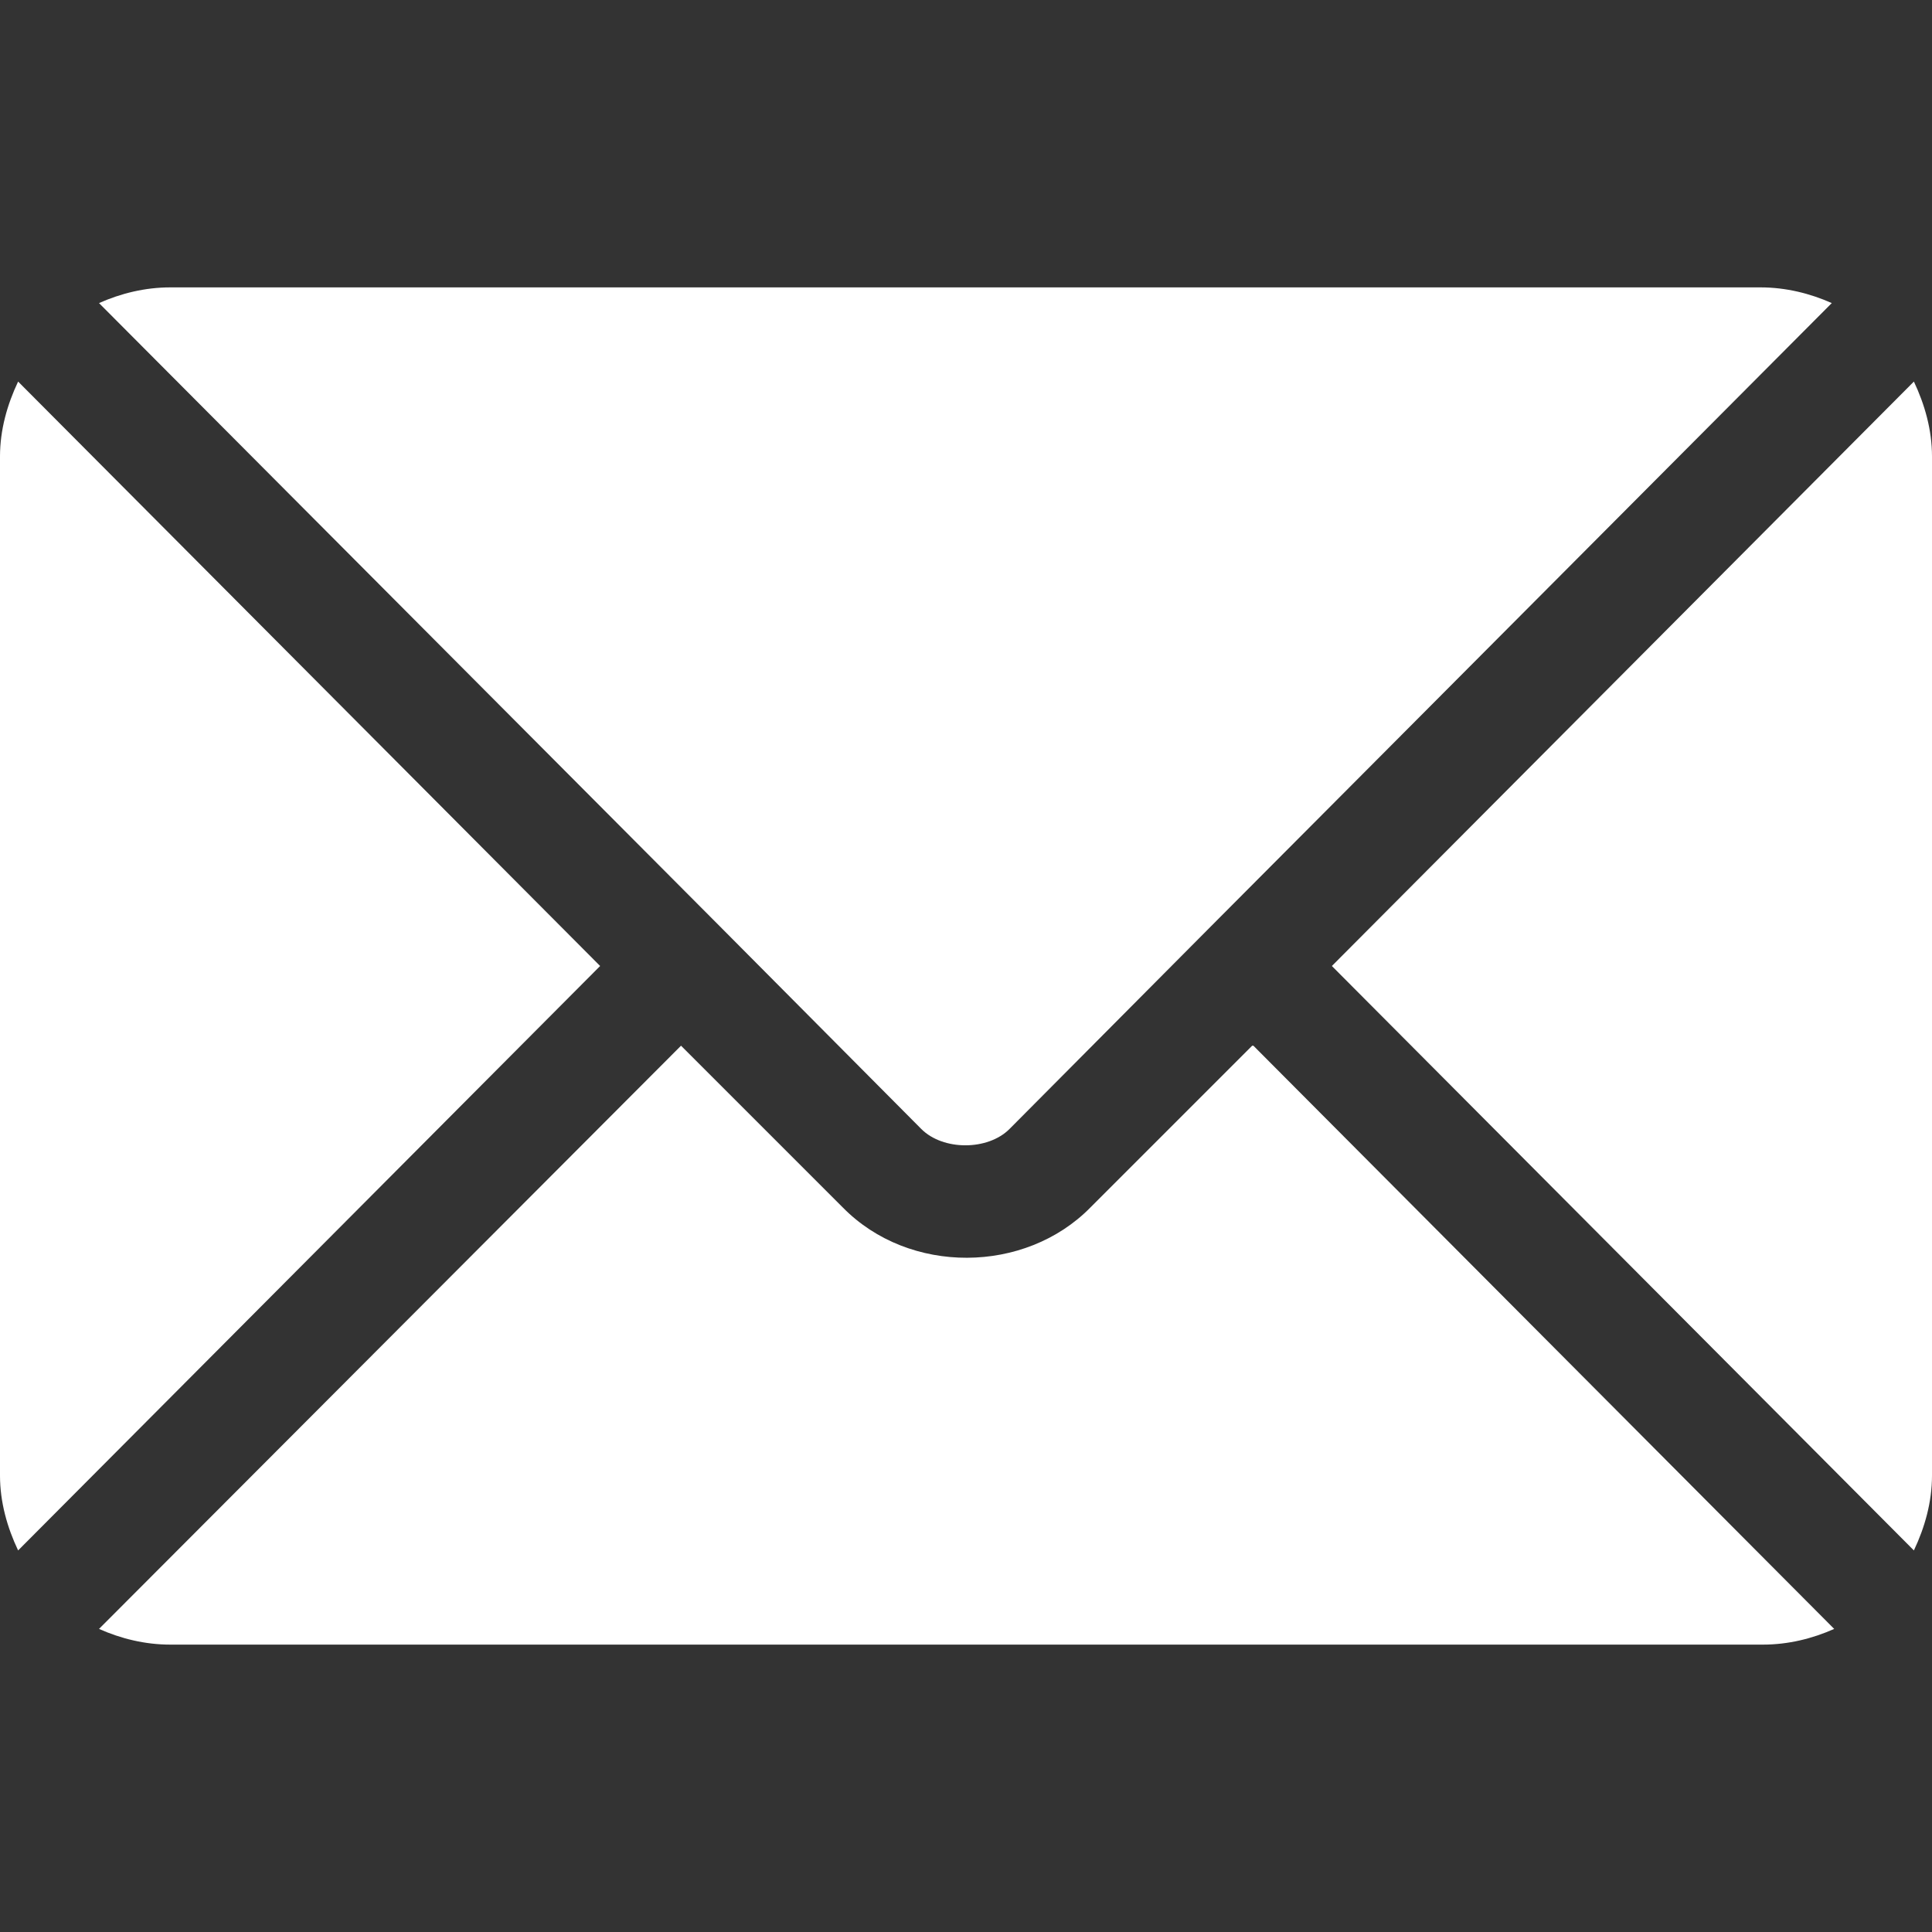
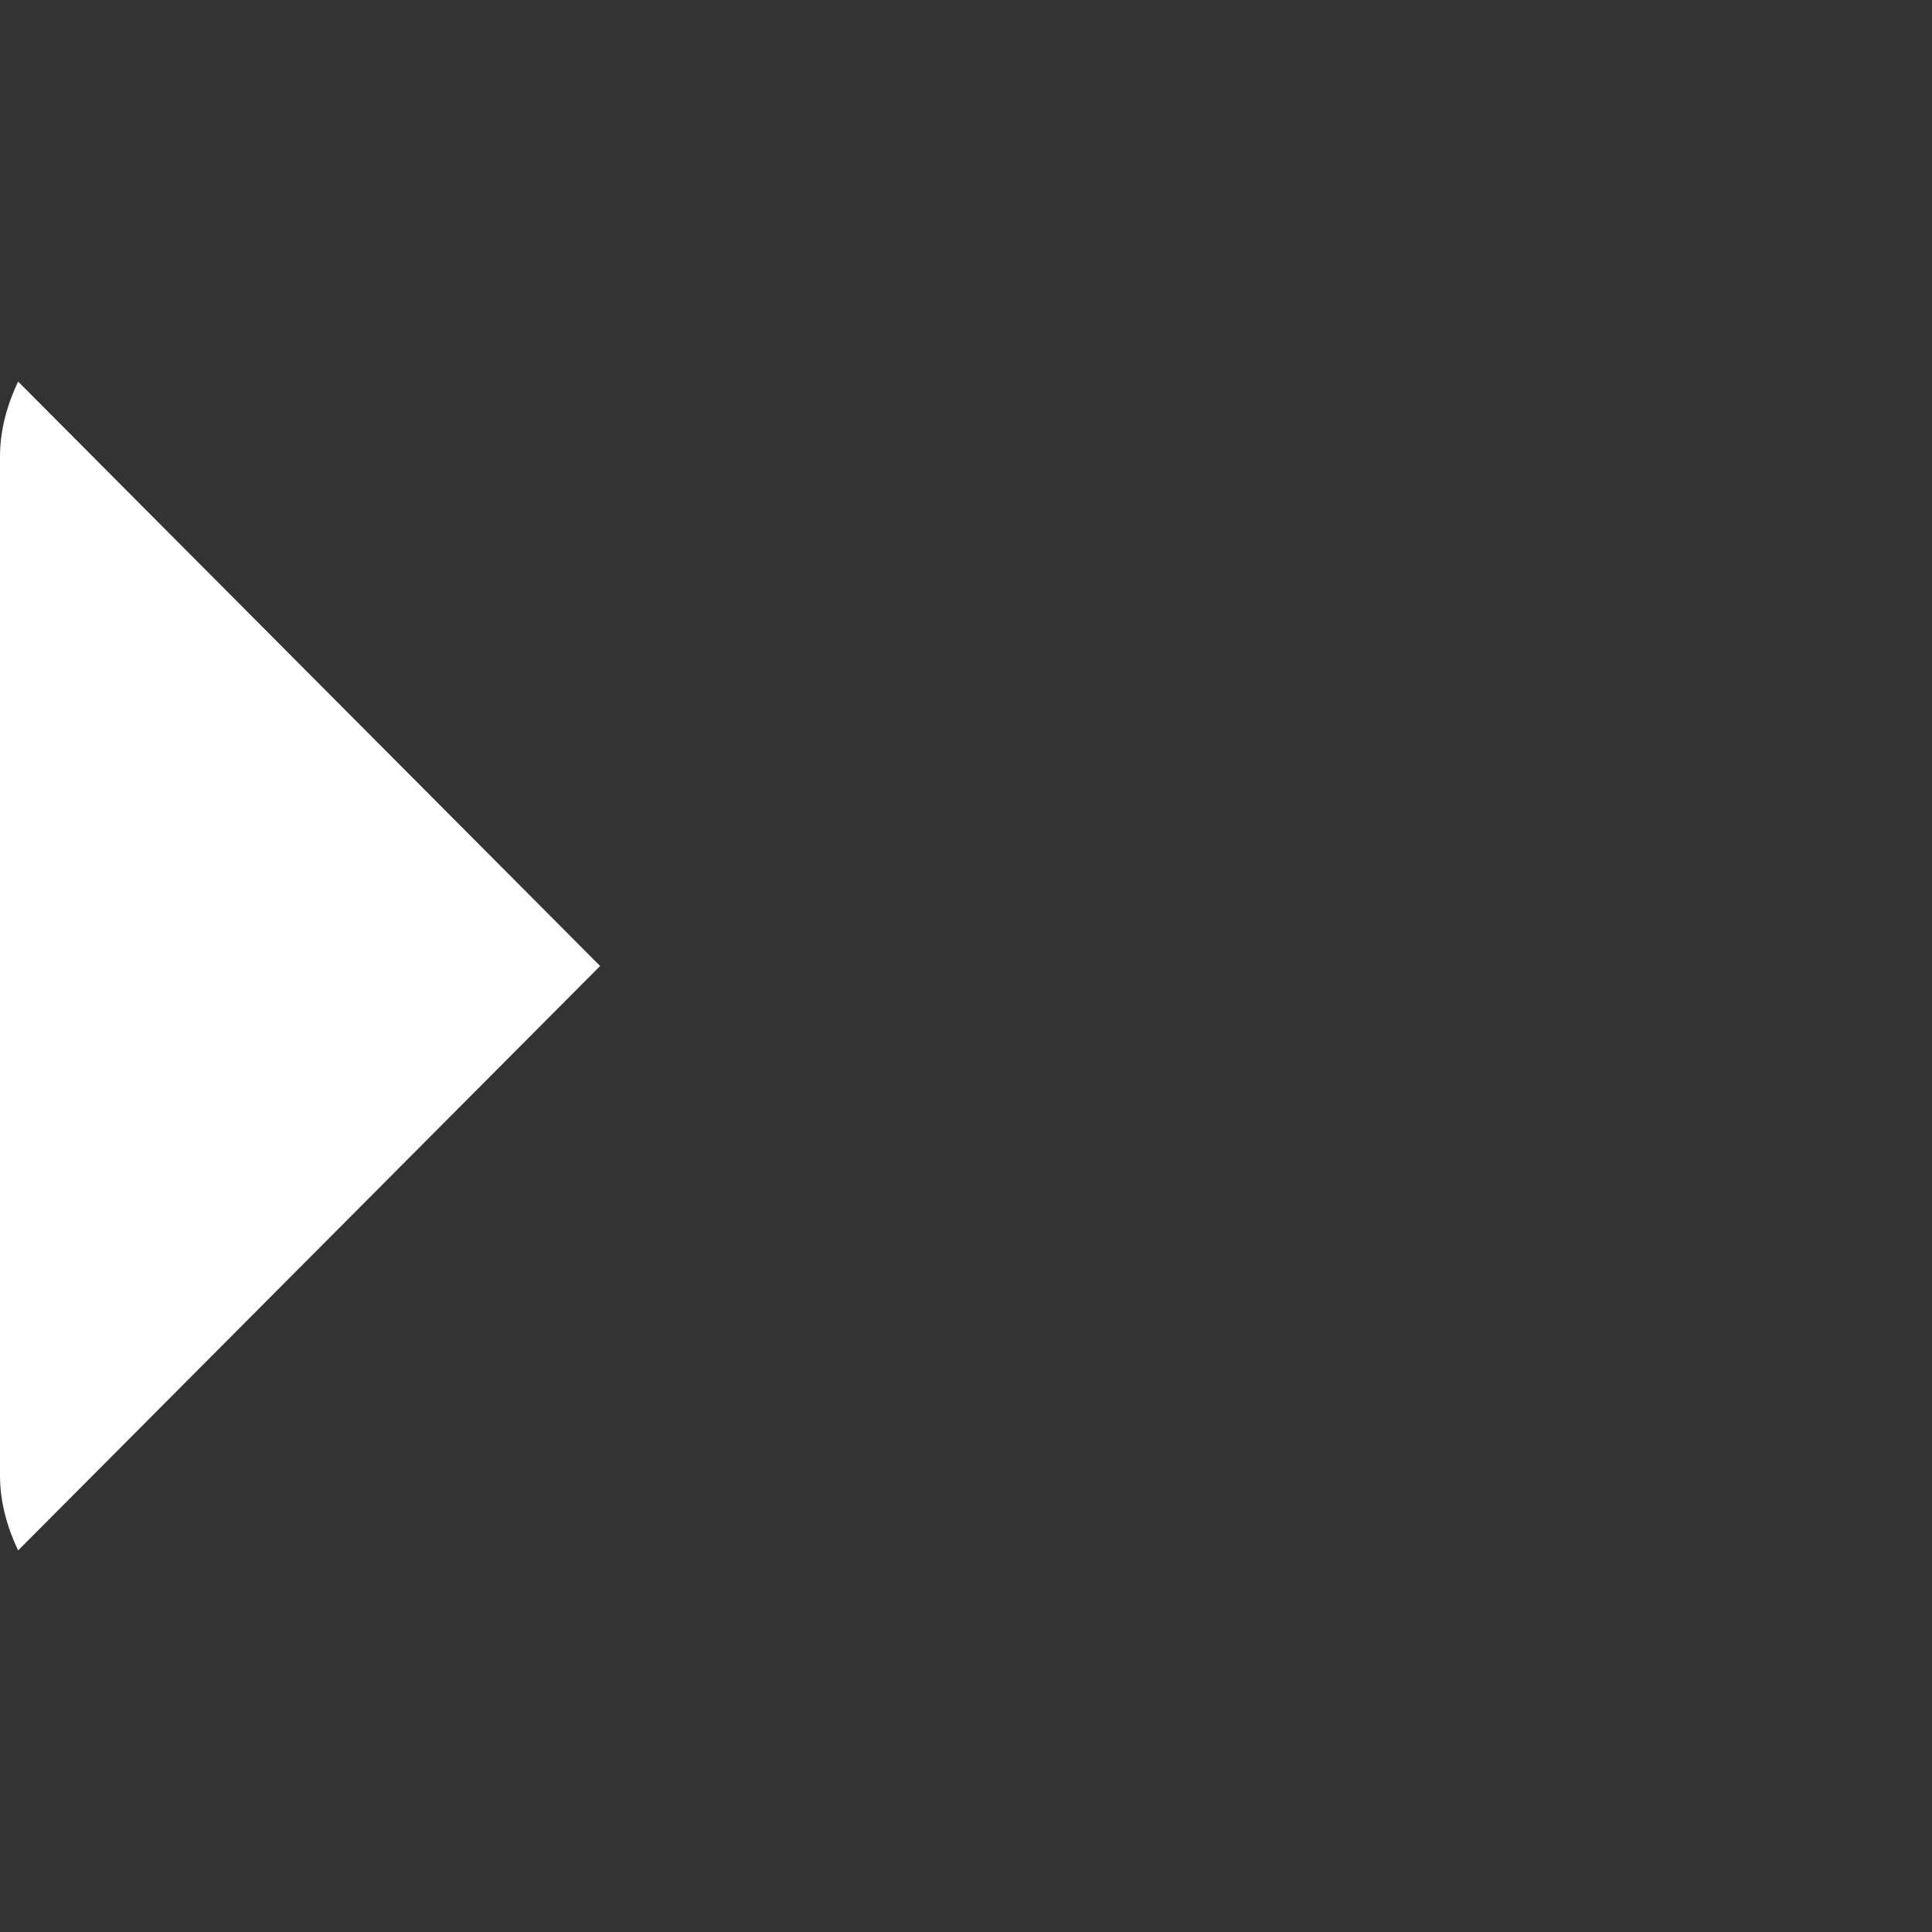
<svg xmlns="http://www.w3.org/2000/svg" id="Layer_1" data-name="Layer 1" viewBox="0 0 16 16" height="16px" width="16px">
  <rect x="0" y="0" width="16" height="16" fill="#333333" stroke="none" />
  <defs>
    <style>
      .cls-1 {
        fill: #fff;
      }

      .cls-1, .cls-2 {
        stroke-width: 0px;
      }

      .cls-2 {
        fill: none;
      }
    </style>
  </defs>
  <g>
-     <path class="cls-1" d="M10.37,8.66l-1.34,1.34c-.54.55-1.5.56-2.05,0l-1.34-1.34L.82,13.49c.18.08.38.13.59.13h13.19c.21,0,.41-.05.59-.13l-4.81-4.83Z" />
-     <path class="cls-1" d="M14.59,2.38H1.41c-.21,0-.41.05-.59.13l5.14,5.16s0,0,0,0,0,0,0,0l1.67,1.68c.18.18.55.18.73,0l1.67-1.68s0,0,0,0c0,0,0,0,0,0l5.14-5.16c-.18-.08-.38-.13-.59-.13Z" />
    <path class="cls-1" d="M.15,3.16c-.09.19-.15.4-.15.62v8.44c0,.22.06.43.15.62l4.82-4.84L.15,3.16Z" />
-     <path class="cls-1" d="M15.85,3.16l-4.82,4.84,4.82,4.84c.09-.19.15-.4.15-.62V3.78c0-.22-.06-.43-.15-.62Z" />
  </g>
-   <rect class="cls-2" width="16" height="16" />
</svg>